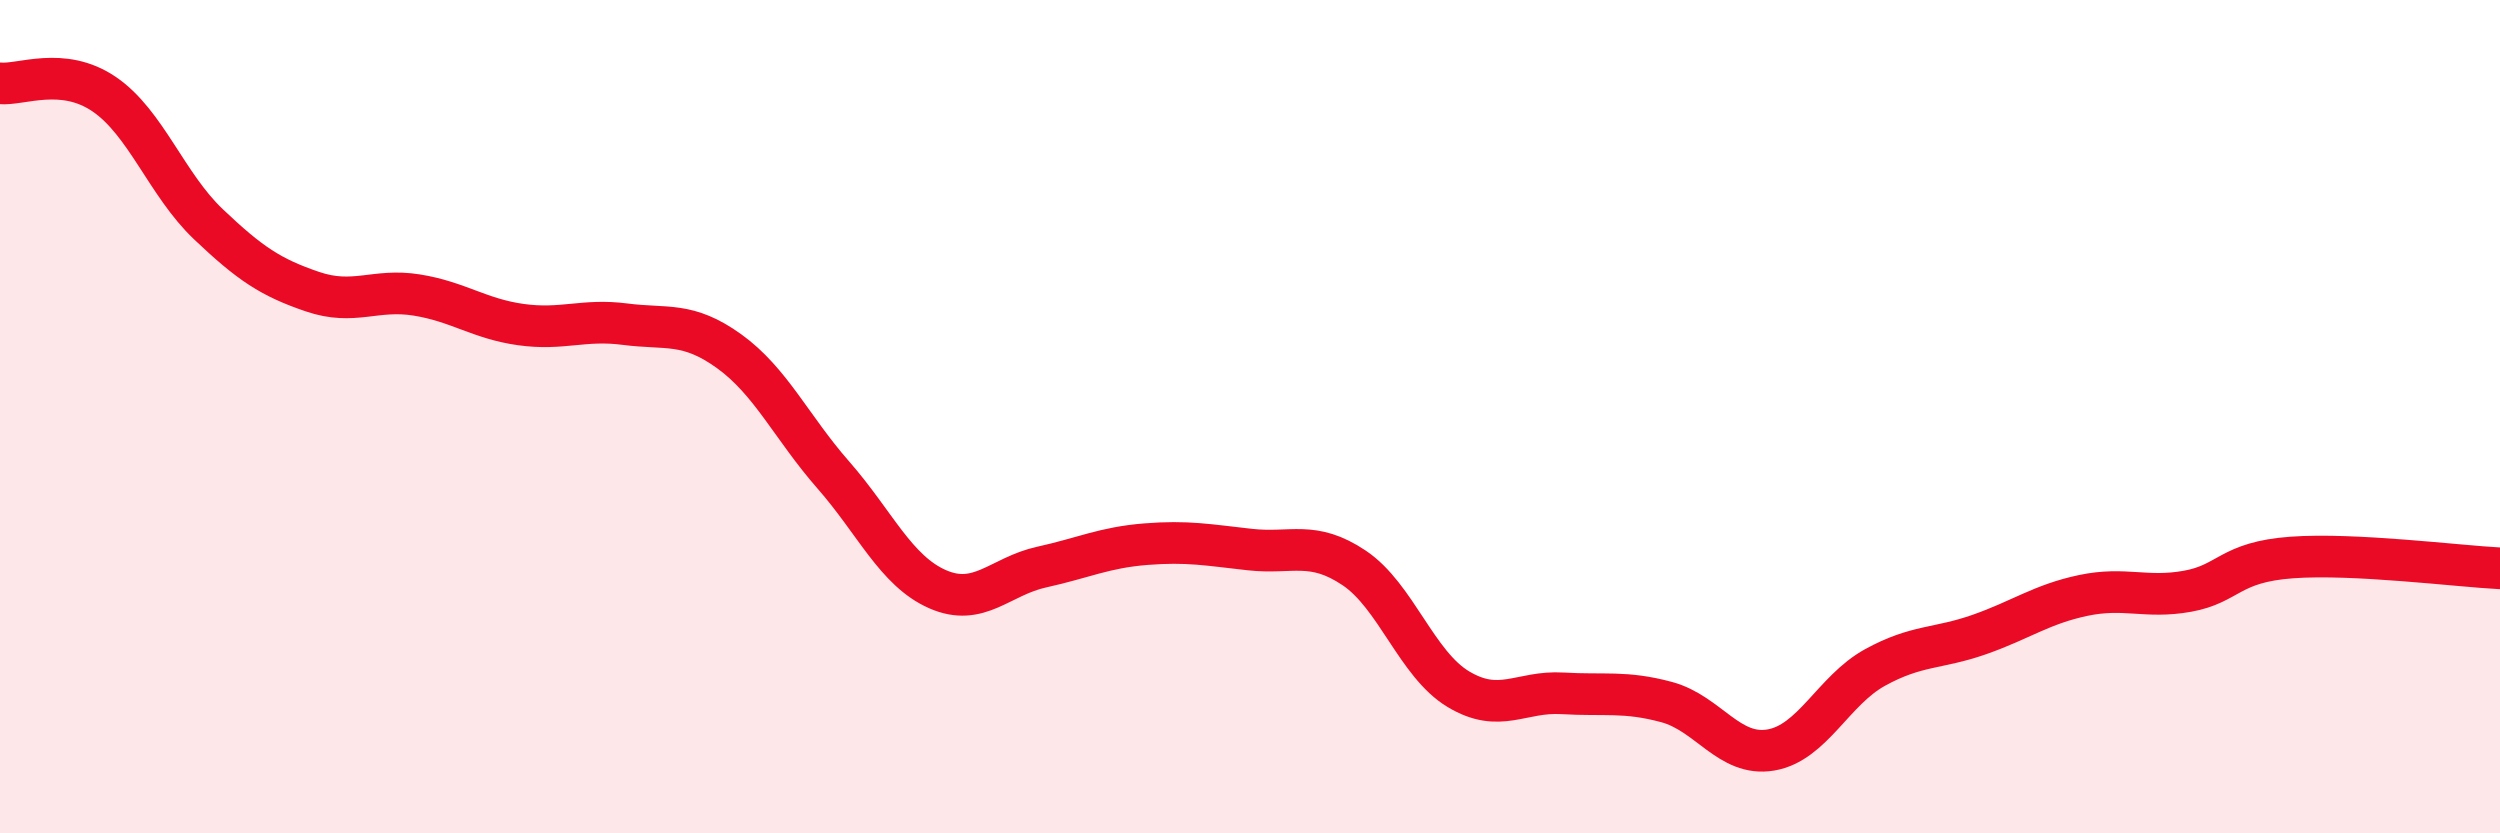
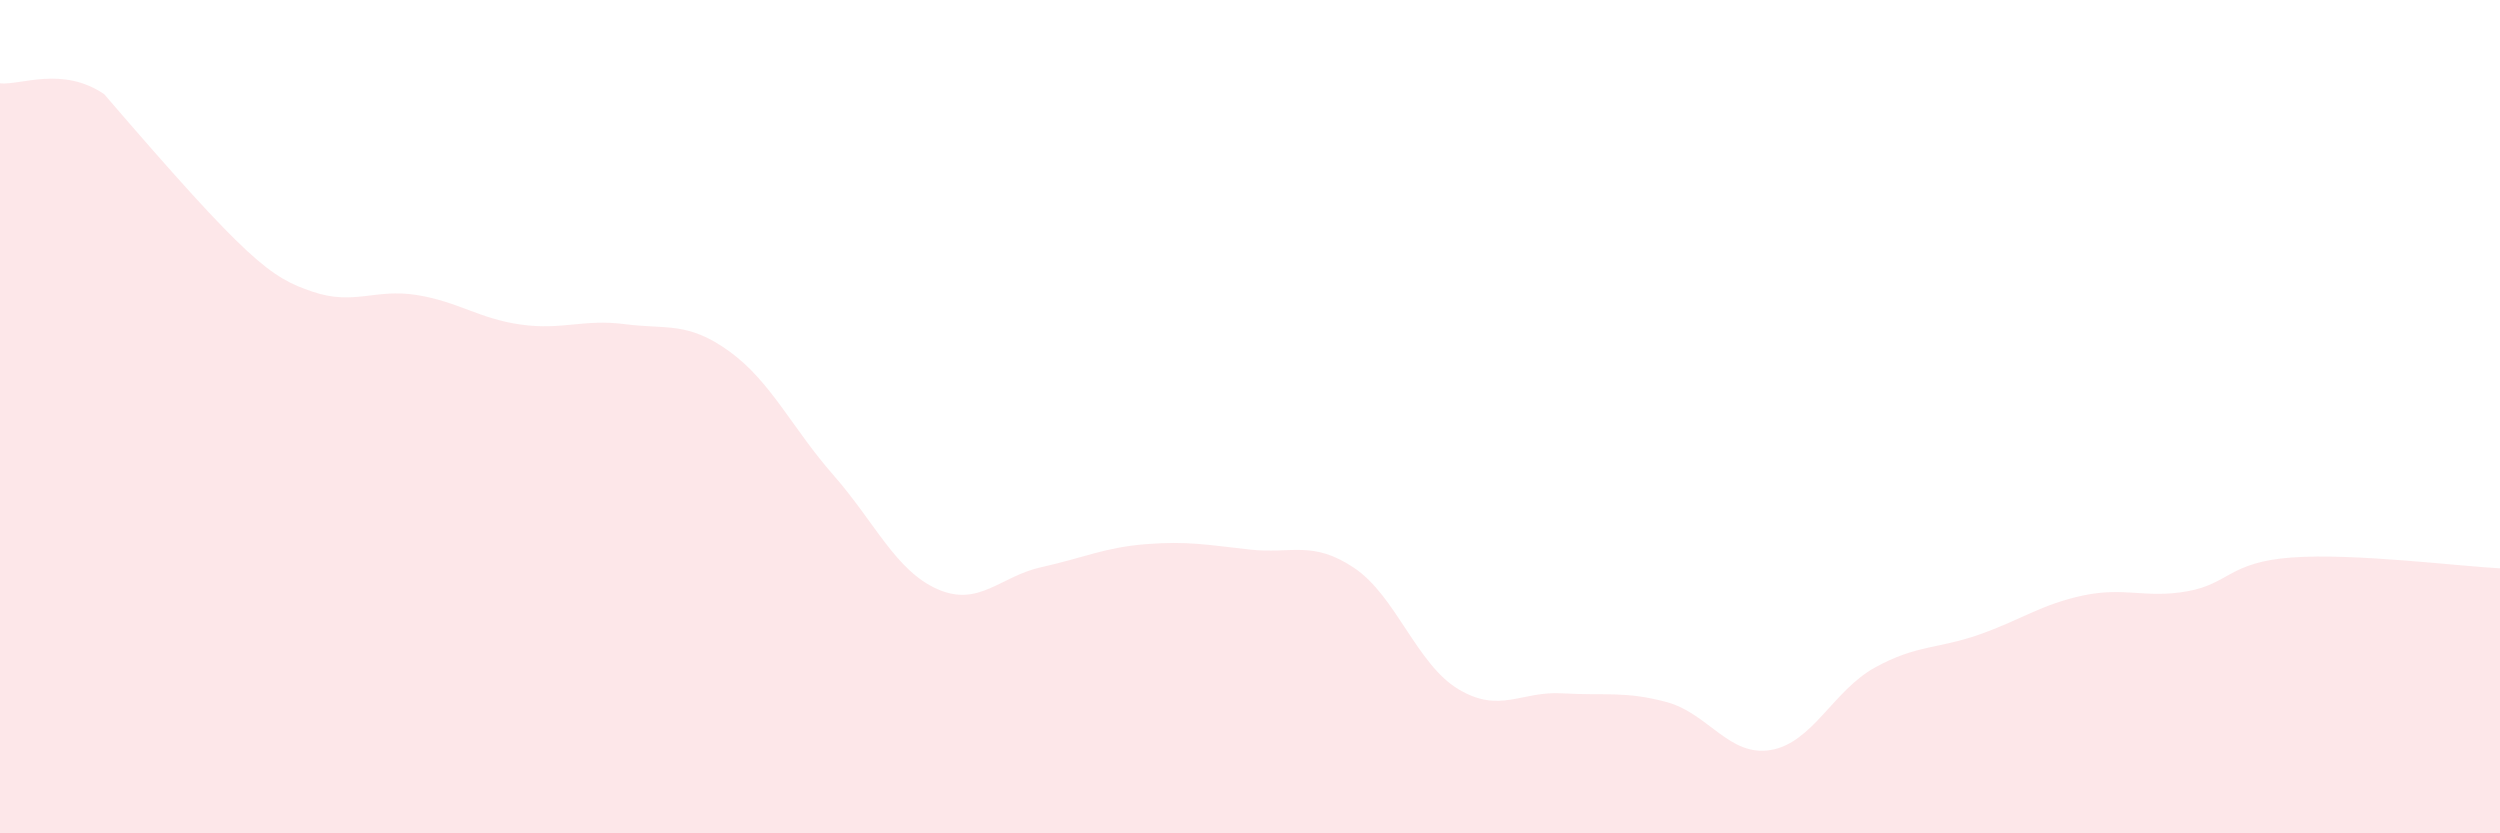
<svg xmlns="http://www.w3.org/2000/svg" width="60" height="20" viewBox="0 0 60 20">
-   <path d="M 0,2 C 0.5,2.05 1.5,1.58 2.5,2.26 C 3.5,2.94 4,4.43 5,5.38 C 6,6.33 6.5,6.66 7.5,7 C 8.5,7.34 9,6.92 10,7.08 C 11,7.24 11.5,7.65 12.5,7.79 C 13.5,7.93 14,7.65 15,7.78 C 16,7.91 16.5,7.71 17.5,8.43 C 18.5,9.15 19,10.26 20,11.4 C 21,12.54 21.5,13.7 22.5,14.14 C 23.5,14.58 24,13.83 25,13.61 C 26,13.39 26.5,13.14 27.5,13.06 C 28.5,12.98 29,13.08 30,13.19 C 31,13.3 31.5,12.96 32.5,13.63 C 33.5,14.3 34,15.94 35,16.54 C 36,17.14 36.5,16.58 37.5,16.64 C 38.5,16.7 39,16.58 40,16.85 C 41,17.12 41.5,18.17 42.5,18 C 43.5,17.83 44,16.57 45,16.02 C 46,15.47 46.5,15.58 47.5,15.23 C 48.5,14.88 49,14.5 50,14.29 C 51,14.08 51.5,14.37 52.5,14.19 C 53.5,14.01 53.5,13.49 55,13.38 C 56.5,13.27 59,13.59 60,13.64L60 20L0 20Z" fill="#EB0A25" opacity="0.1" stroke-linecap="round" stroke-linejoin="round" />
-   <path d="M 0,2 C 0.5,2.05 1.5,1.58 2.5,2.26 C 3.5,2.94 4,4.43 5,5.38 C 6,6.33 6.5,6.66 7.5,7 C 8.5,7.34 9,6.92 10,7.08 C 11,7.24 11.5,7.65 12.5,7.79 C 13.5,7.93 14,7.65 15,7.78 C 16,7.91 16.5,7.71 17.5,8.43 C 18.5,9.15 19,10.26 20,11.4 C 21,12.54 21.5,13.7 22.5,14.14 C 23.5,14.58 24,13.83 25,13.61 C 26,13.39 26.5,13.14 27.5,13.06 C 28.5,12.98 29,13.08 30,13.19 C 31,13.3 31.5,12.96 32.5,13.63 C 33.5,14.3 34,15.94 35,16.54 C 36,17.14 36.5,16.58 37.5,16.64 C 38.5,16.7 39,16.58 40,16.85 C 41,17.12 41.5,18.17 42.5,18 C 43.5,17.83 44,16.57 45,16.02 C 46,15.47 46.5,15.58 47.5,15.23 C 48.5,14.88 49,14.5 50,14.29 C 51,14.08 51.5,14.37 52.5,14.19 C 53.5,14.01 53.5,13.49 55,13.38 C 56.5,13.27 59,13.59 60,13.64" stroke="#EB0A25" stroke-width="1" fill="none" stroke-linecap="round" stroke-linejoin="round" />
+   <path d="M 0,2 C 0.5,2.05 1.5,1.58 2.5,2.26 C 6,6.33 6.5,6.66 7.5,7 C 8.5,7.34 9,6.92 10,7.08 C 11,7.24 11.5,7.65 12.5,7.79 C 13.5,7.93 14,7.65 15,7.78 C 16,7.91 16.5,7.71 17.5,8.43 C 18.5,9.15 19,10.26 20,11.4 C 21,12.54 21.5,13.7 22.5,14.14 C 23.5,14.58 24,13.83 25,13.61 C 26,13.39 26.5,13.14 27.5,13.06 C 28.5,12.98 29,13.08 30,13.19 C 31,13.3 31.5,12.96 32.5,13.63 C 33.5,14.3 34,15.94 35,16.54 C 36,17.14 36.5,16.58 37.5,16.64 C 38.5,16.7 39,16.58 40,16.85 C 41,17.12 41.5,18.17 42.5,18 C 43.5,17.83 44,16.57 45,16.02 C 46,15.47 46.5,15.58 47.5,15.23 C 48.5,14.88 49,14.5 50,14.29 C 51,14.08 51.5,14.37 52.5,14.19 C 53.5,14.01 53.5,13.49 55,13.38 C 56.5,13.27 59,13.59 60,13.64L60 20L0 20Z" fill="#EB0A25" opacity="0.1" stroke-linecap="round" stroke-linejoin="round" />
</svg>